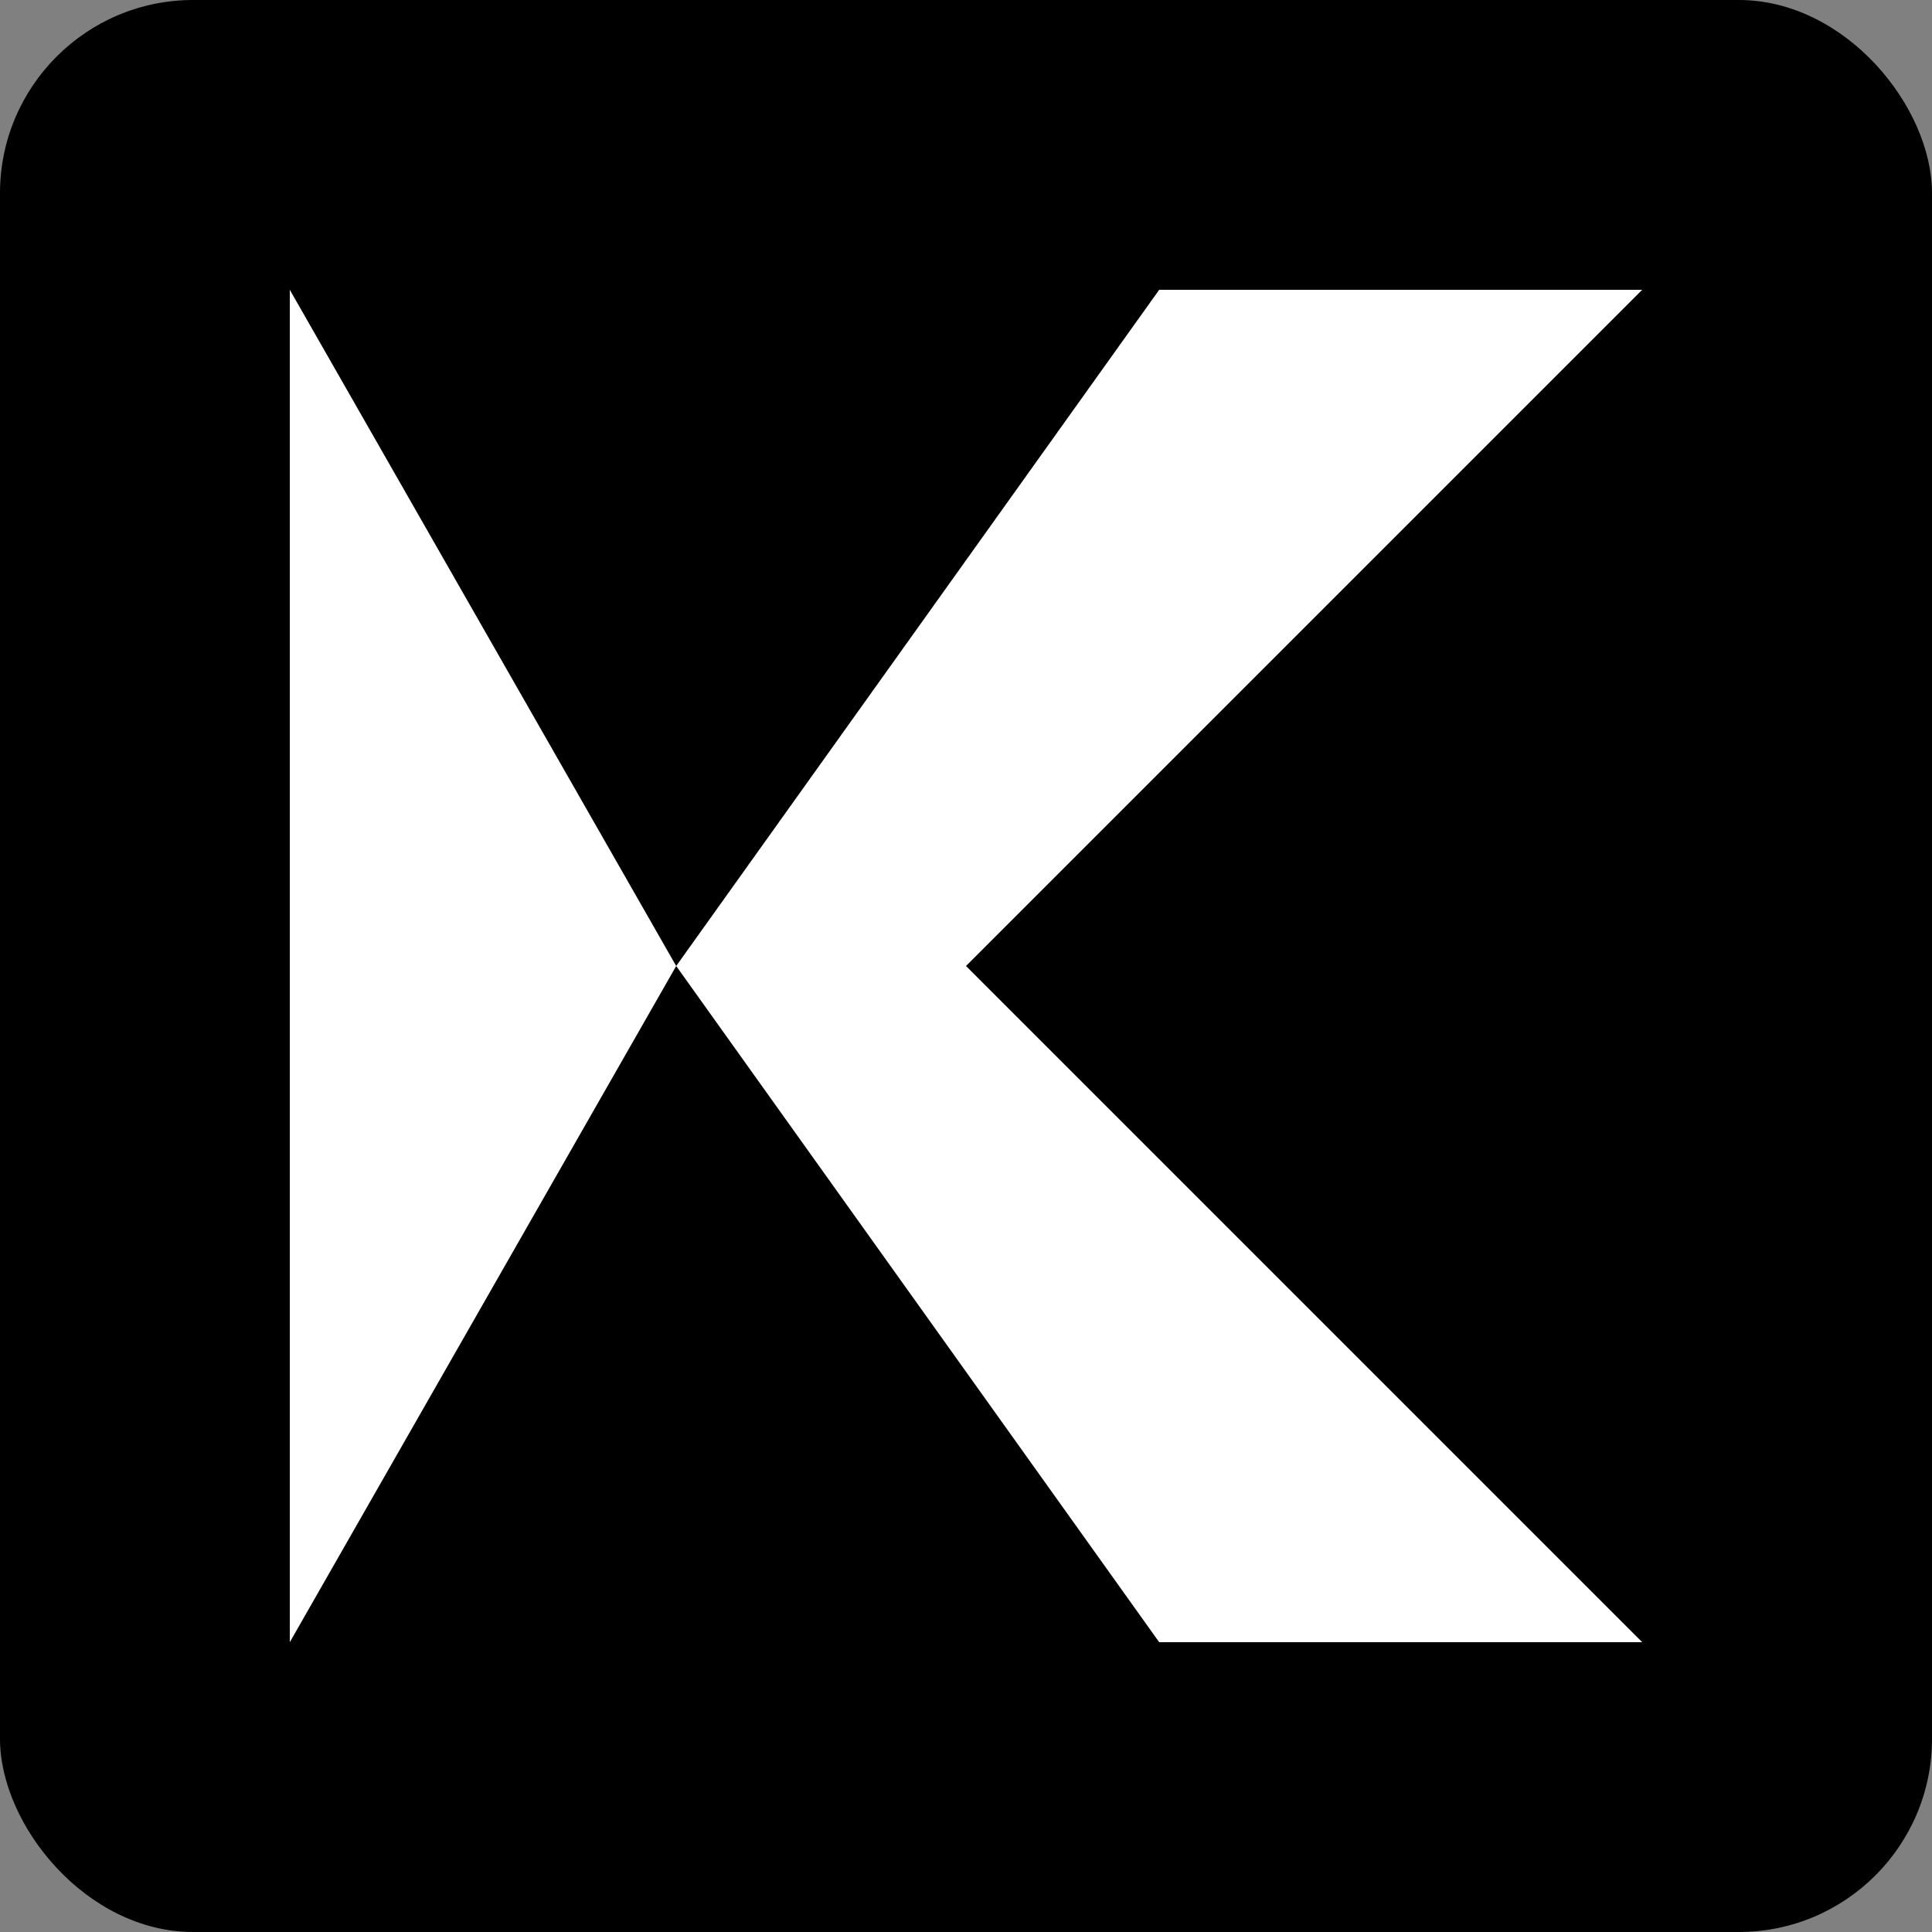
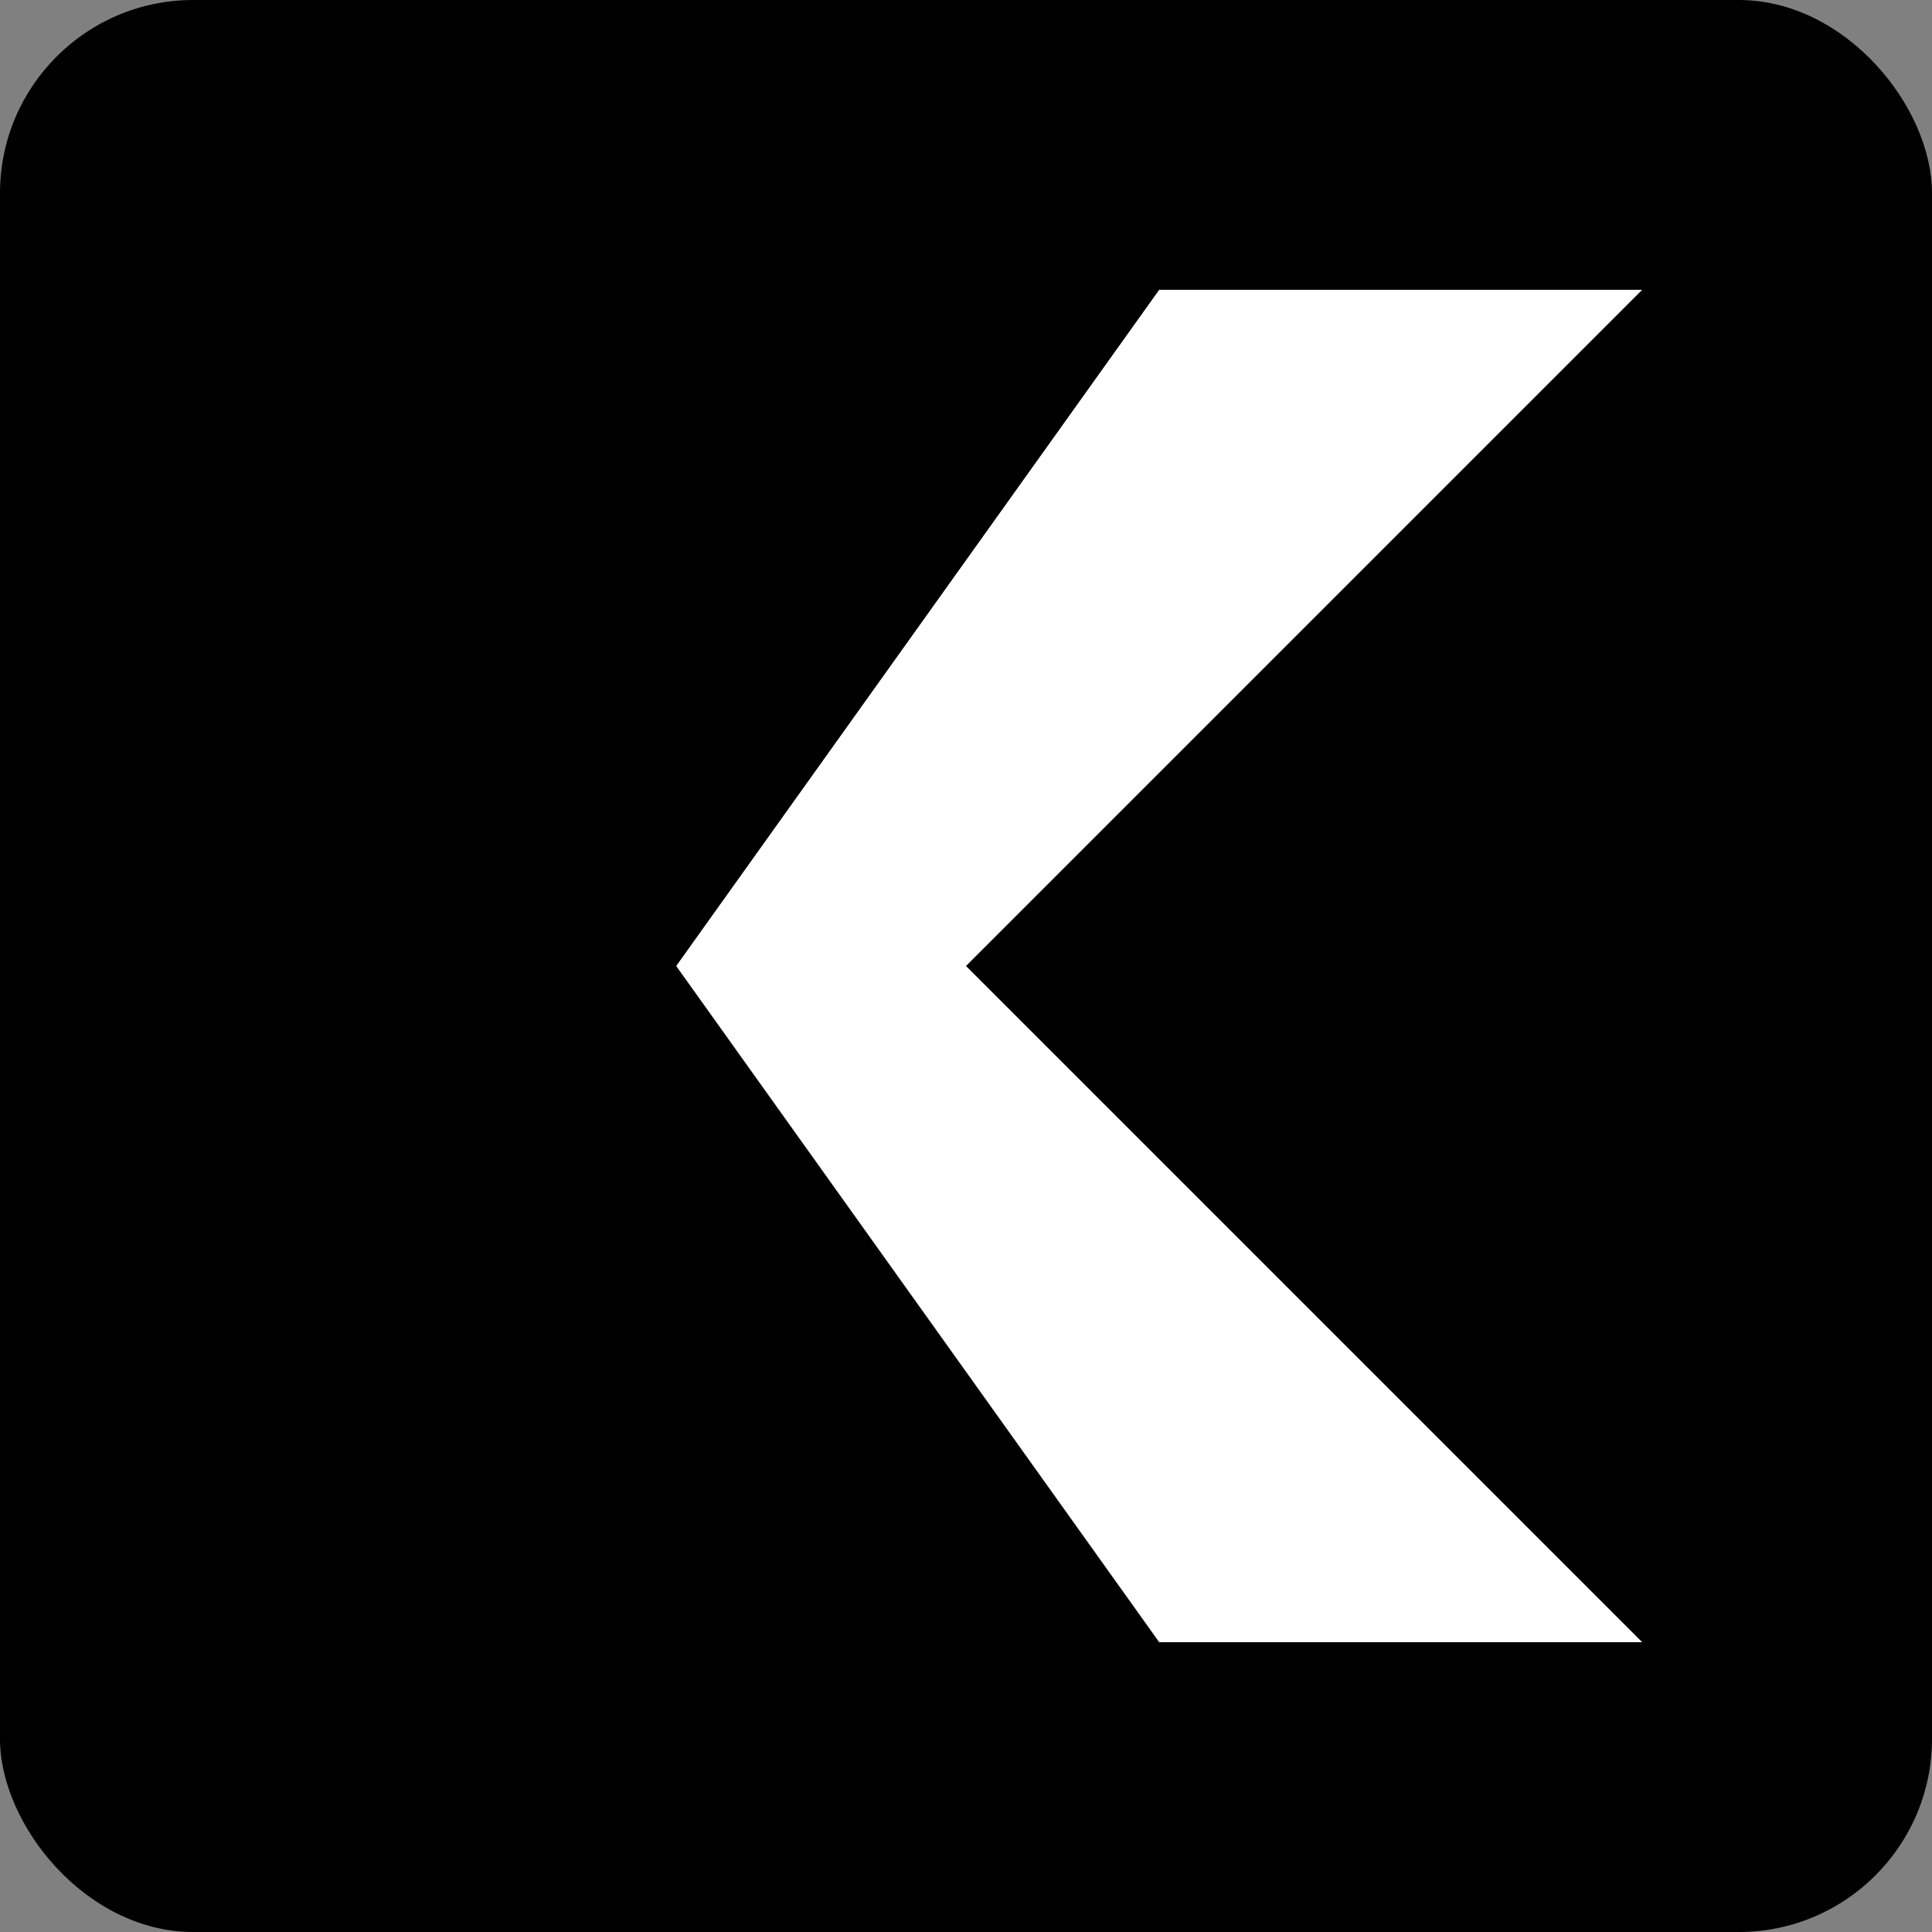
<svg xmlns="http://www.w3.org/2000/svg" width="32" height="32" viewBox="0 0 200 200">
  <rect x="0" y="0" width="200" height="200" fill="#808080" stroke="none" />
  <rect width="200" height="200" rx="20" fill="black" />
-   <polygon points="30,30 70,100 30,170" fill="white" />
  <polygon points="70,100 120,30 170,30 100,100 170,170 120,170" fill="white" />
</svg>